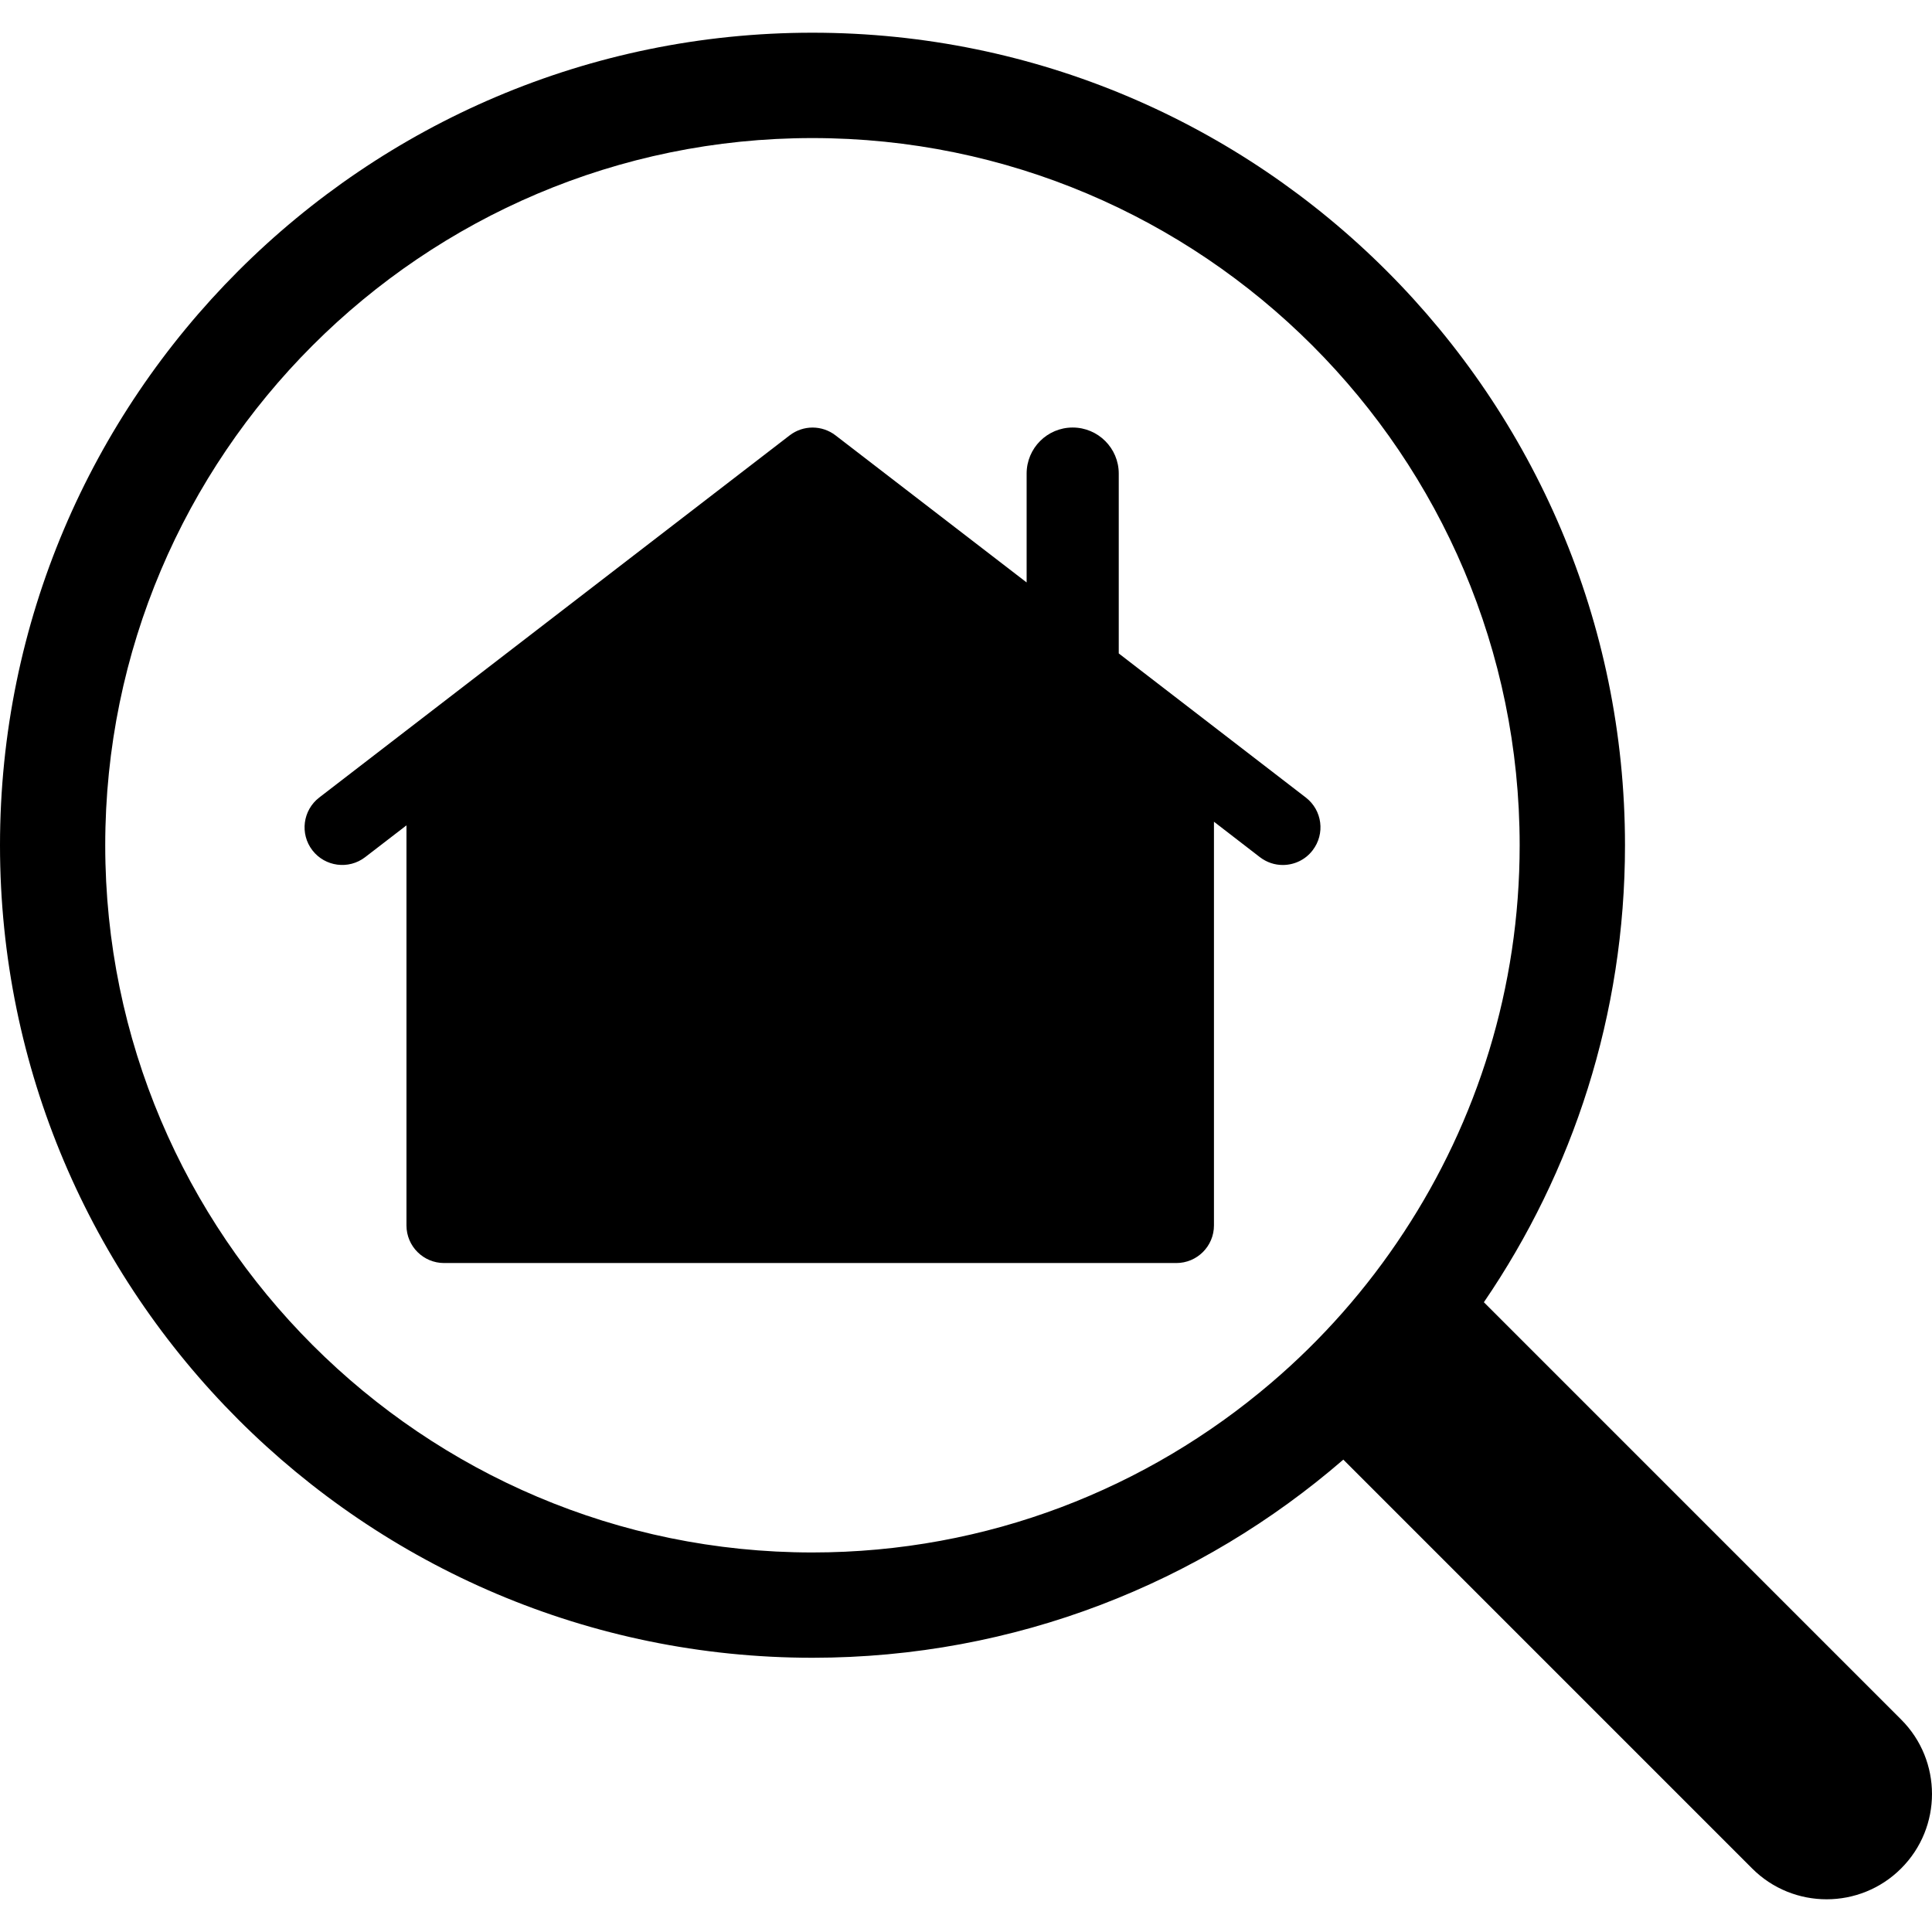
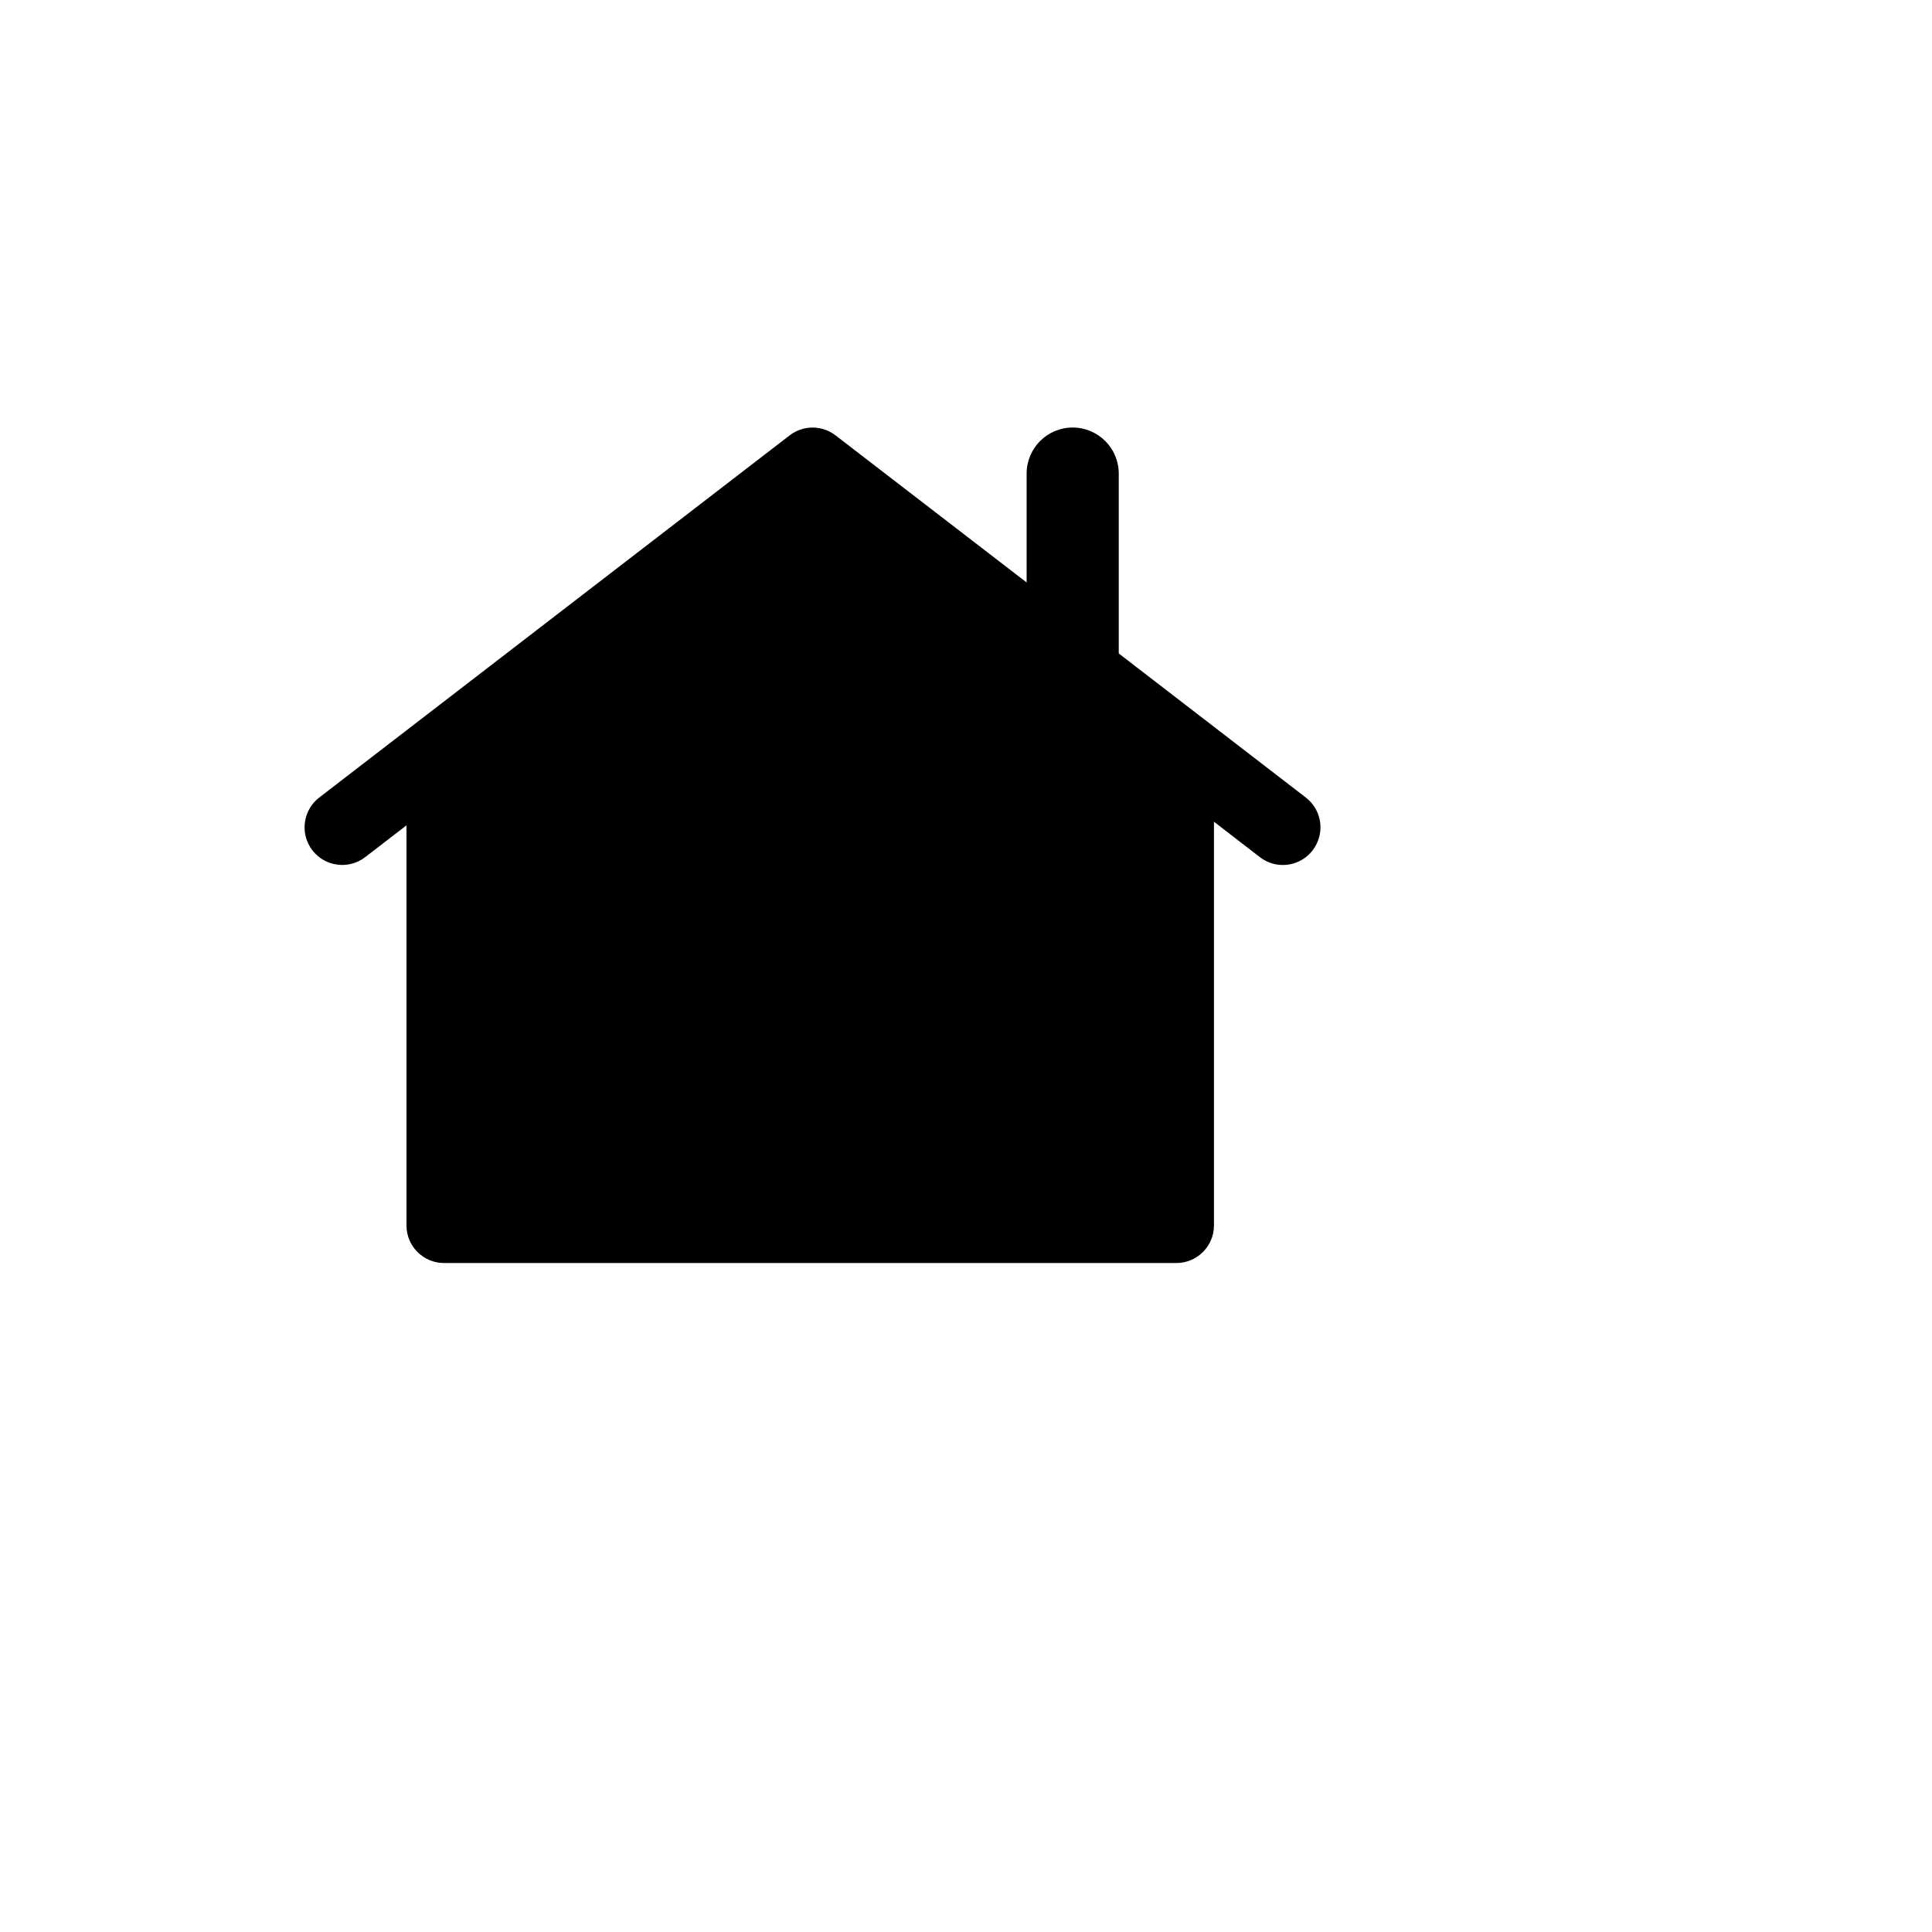
<svg xmlns="http://www.w3.org/2000/svg" fill="#000000" version="1.1" id="Capa_1" width="800px" height="800px" viewBox="0 0 62.2 62.2" xml:space="preserve">
  <g>
    <g>
-       <path d="M61.207,55.36L47.773,41.925c2.864-4.192,4.543-9.262,4.543-14.712c0-14.424-11.734-26.16-26.159-26.16     C11.734,1.053,0,12.79,0,27.213c0,14.423,11.734,26.158,26.158,26.158c6.53,0,12.502-2.408,17.09-6.379L56.41,60.155     c0.662,0.662,1.529,0.992,2.398,0.992c0.866,0,1.735-0.33,2.397-0.992C62.531,58.833,62.531,56.682,61.207,55.36z M40.921,44.524     c-3.979,3.397-9.133,5.457-14.766,5.457c-12.553,0-22.767-10.215-22.767-22.768c0-12.555,10.214-22.768,22.767-22.768     c12.557,0,22.77,10.213,22.77,22.768c0,4.596-1.373,8.876-3.729,12.46C44.007,41.487,42.566,43.122,40.921,44.524z" />
      <path d="M39.08,23.396l-2.409-1.855l-0.653-0.504v-5.79c0-0.819-0.666-1.483-1.484-1.483s-1.482,0.664-1.482,1.483v3.505     L26.9,14.017c-0.436-0.336-1.042-0.336-1.478,0l-9.916,7.634l-2.419,1.862l-2.809,2.163c-0.53,0.408-0.629,1.169-0.221,1.699     c0.408,0.529,1.169,0.629,1.699,0.221l1.33-1.024v12.88c0,0.67,0.543,1.211,1.212,1.211h1.174H37.87     c0.67,0,1.213-0.541,1.213-1.211V26.455l1.479,1.141c0.222,0.17,0.479,0.252,0.736,0.252c0.363,0,0.725-0.162,0.961-0.472     c0.41-0.531,0.312-1.291-0.219-1.7L39.08,23.396z" />
    </g>
  </g>
</svg>